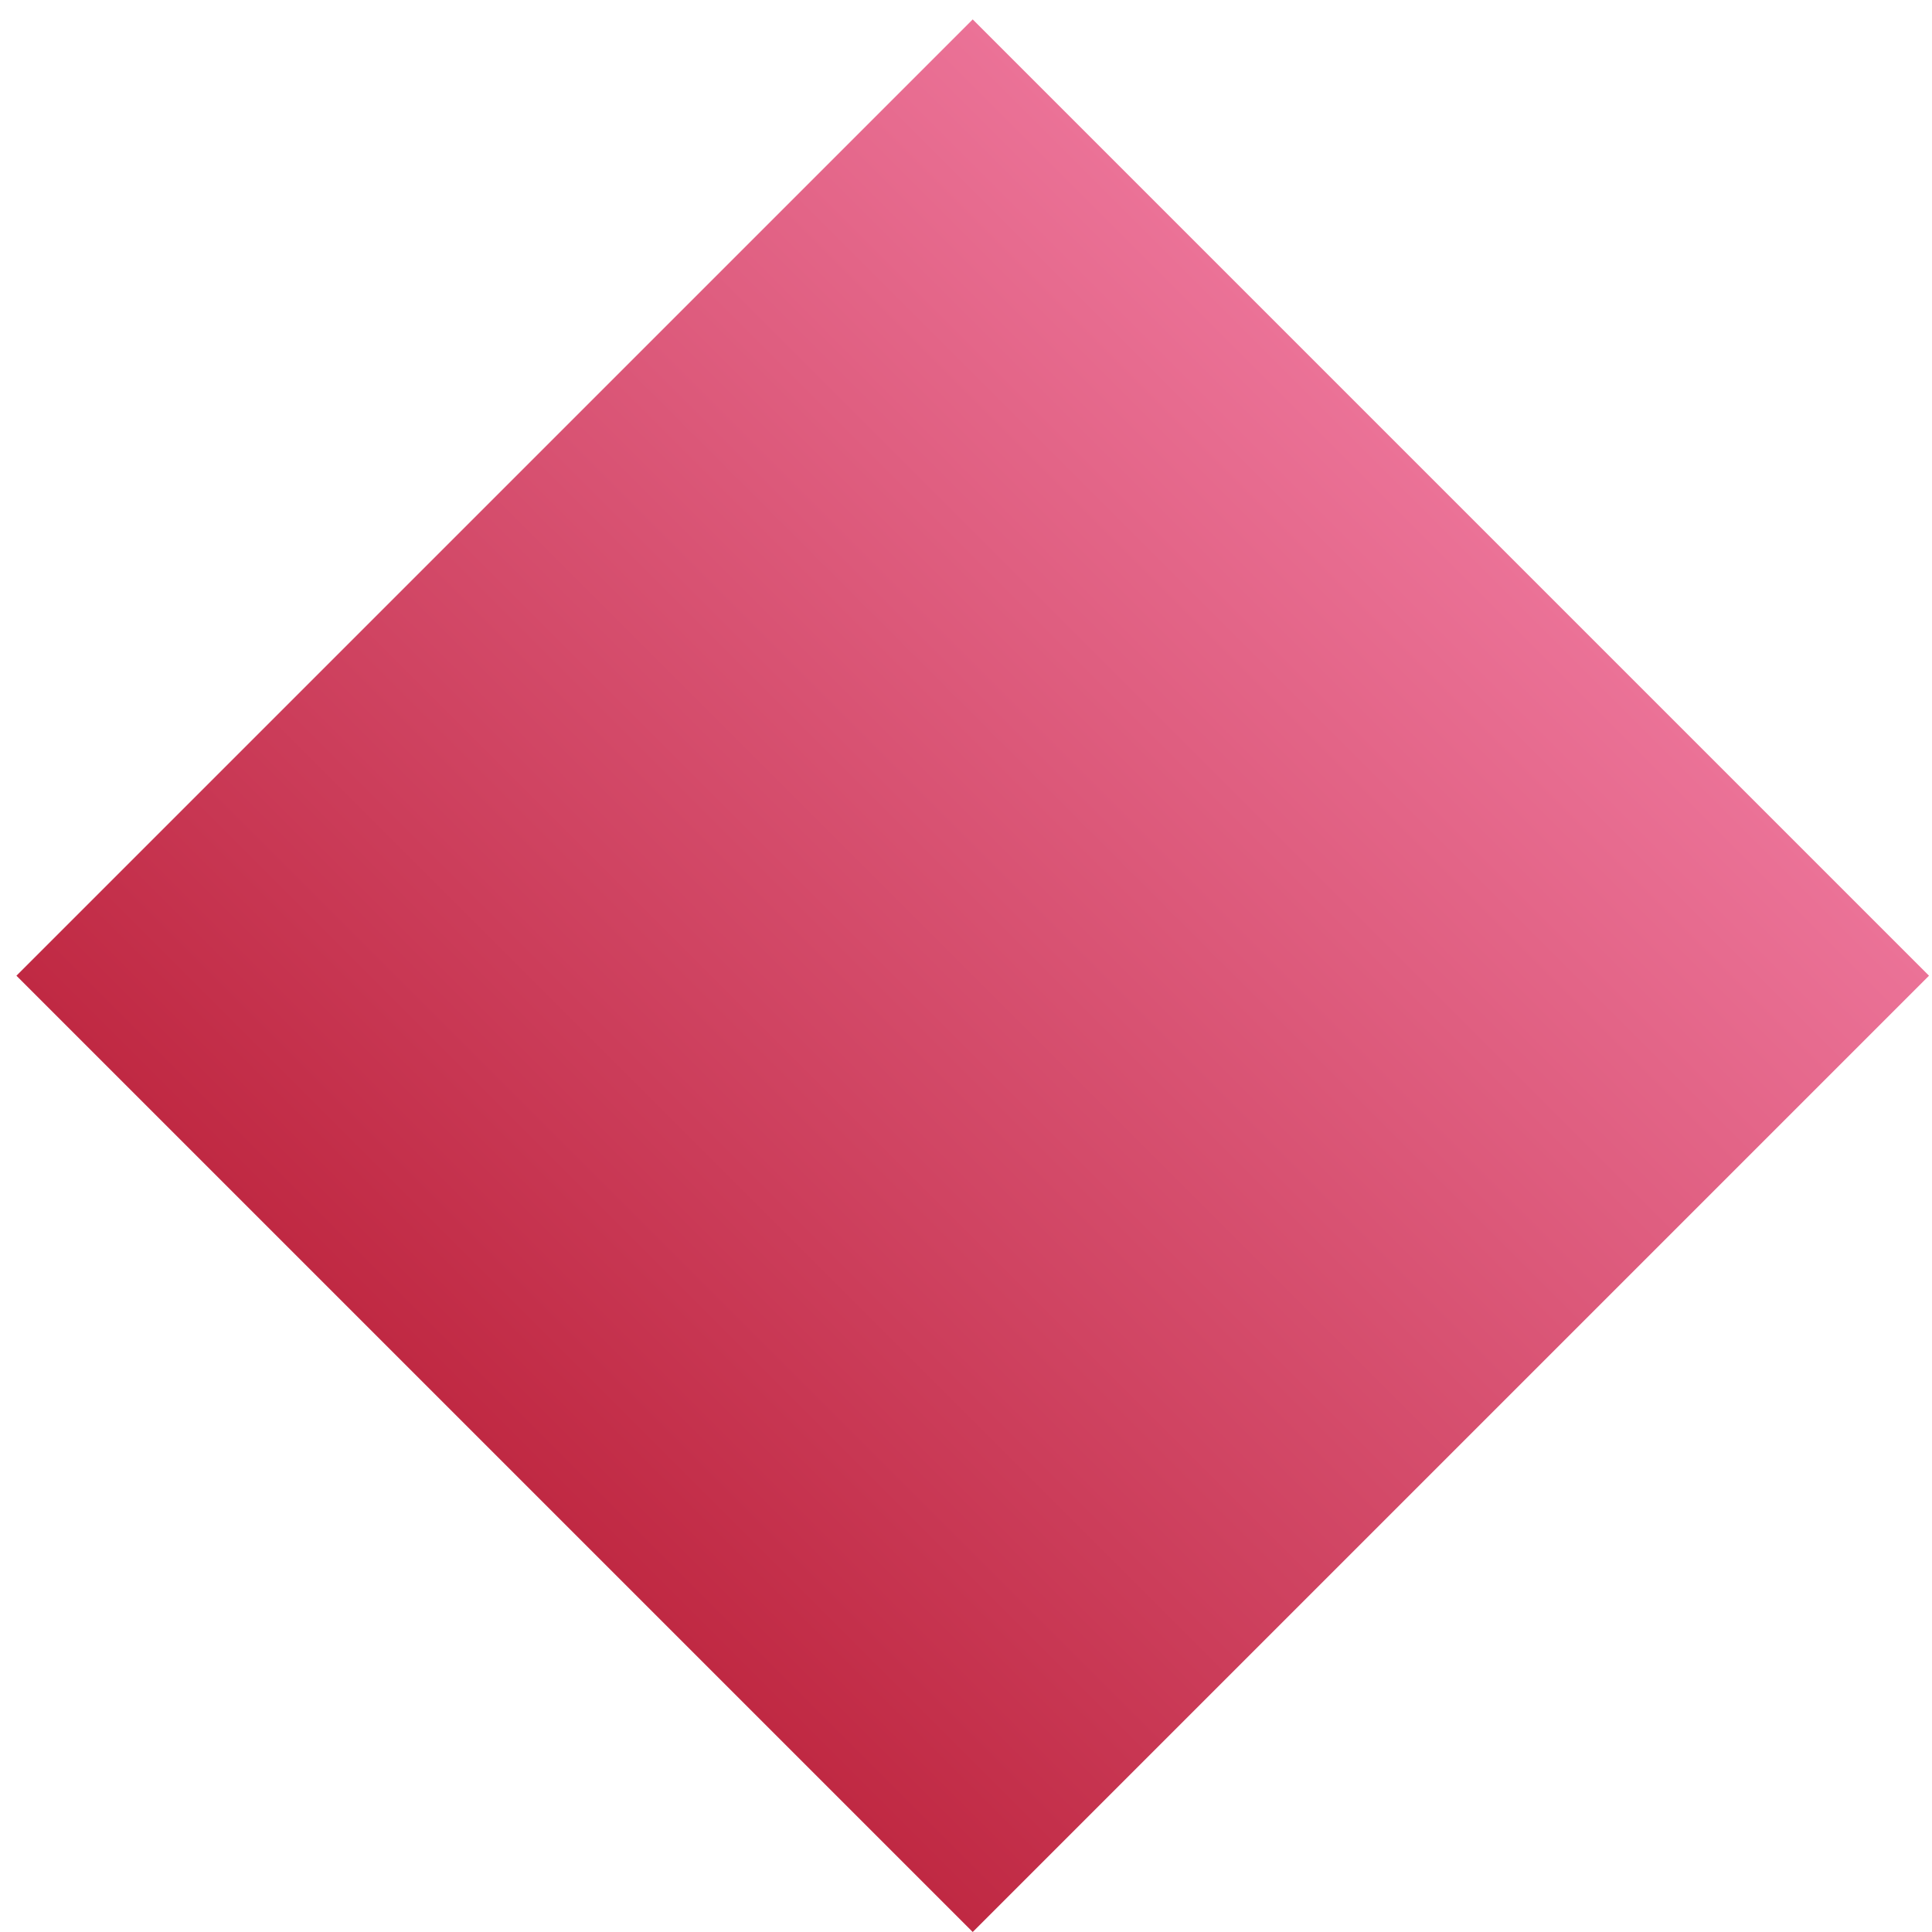
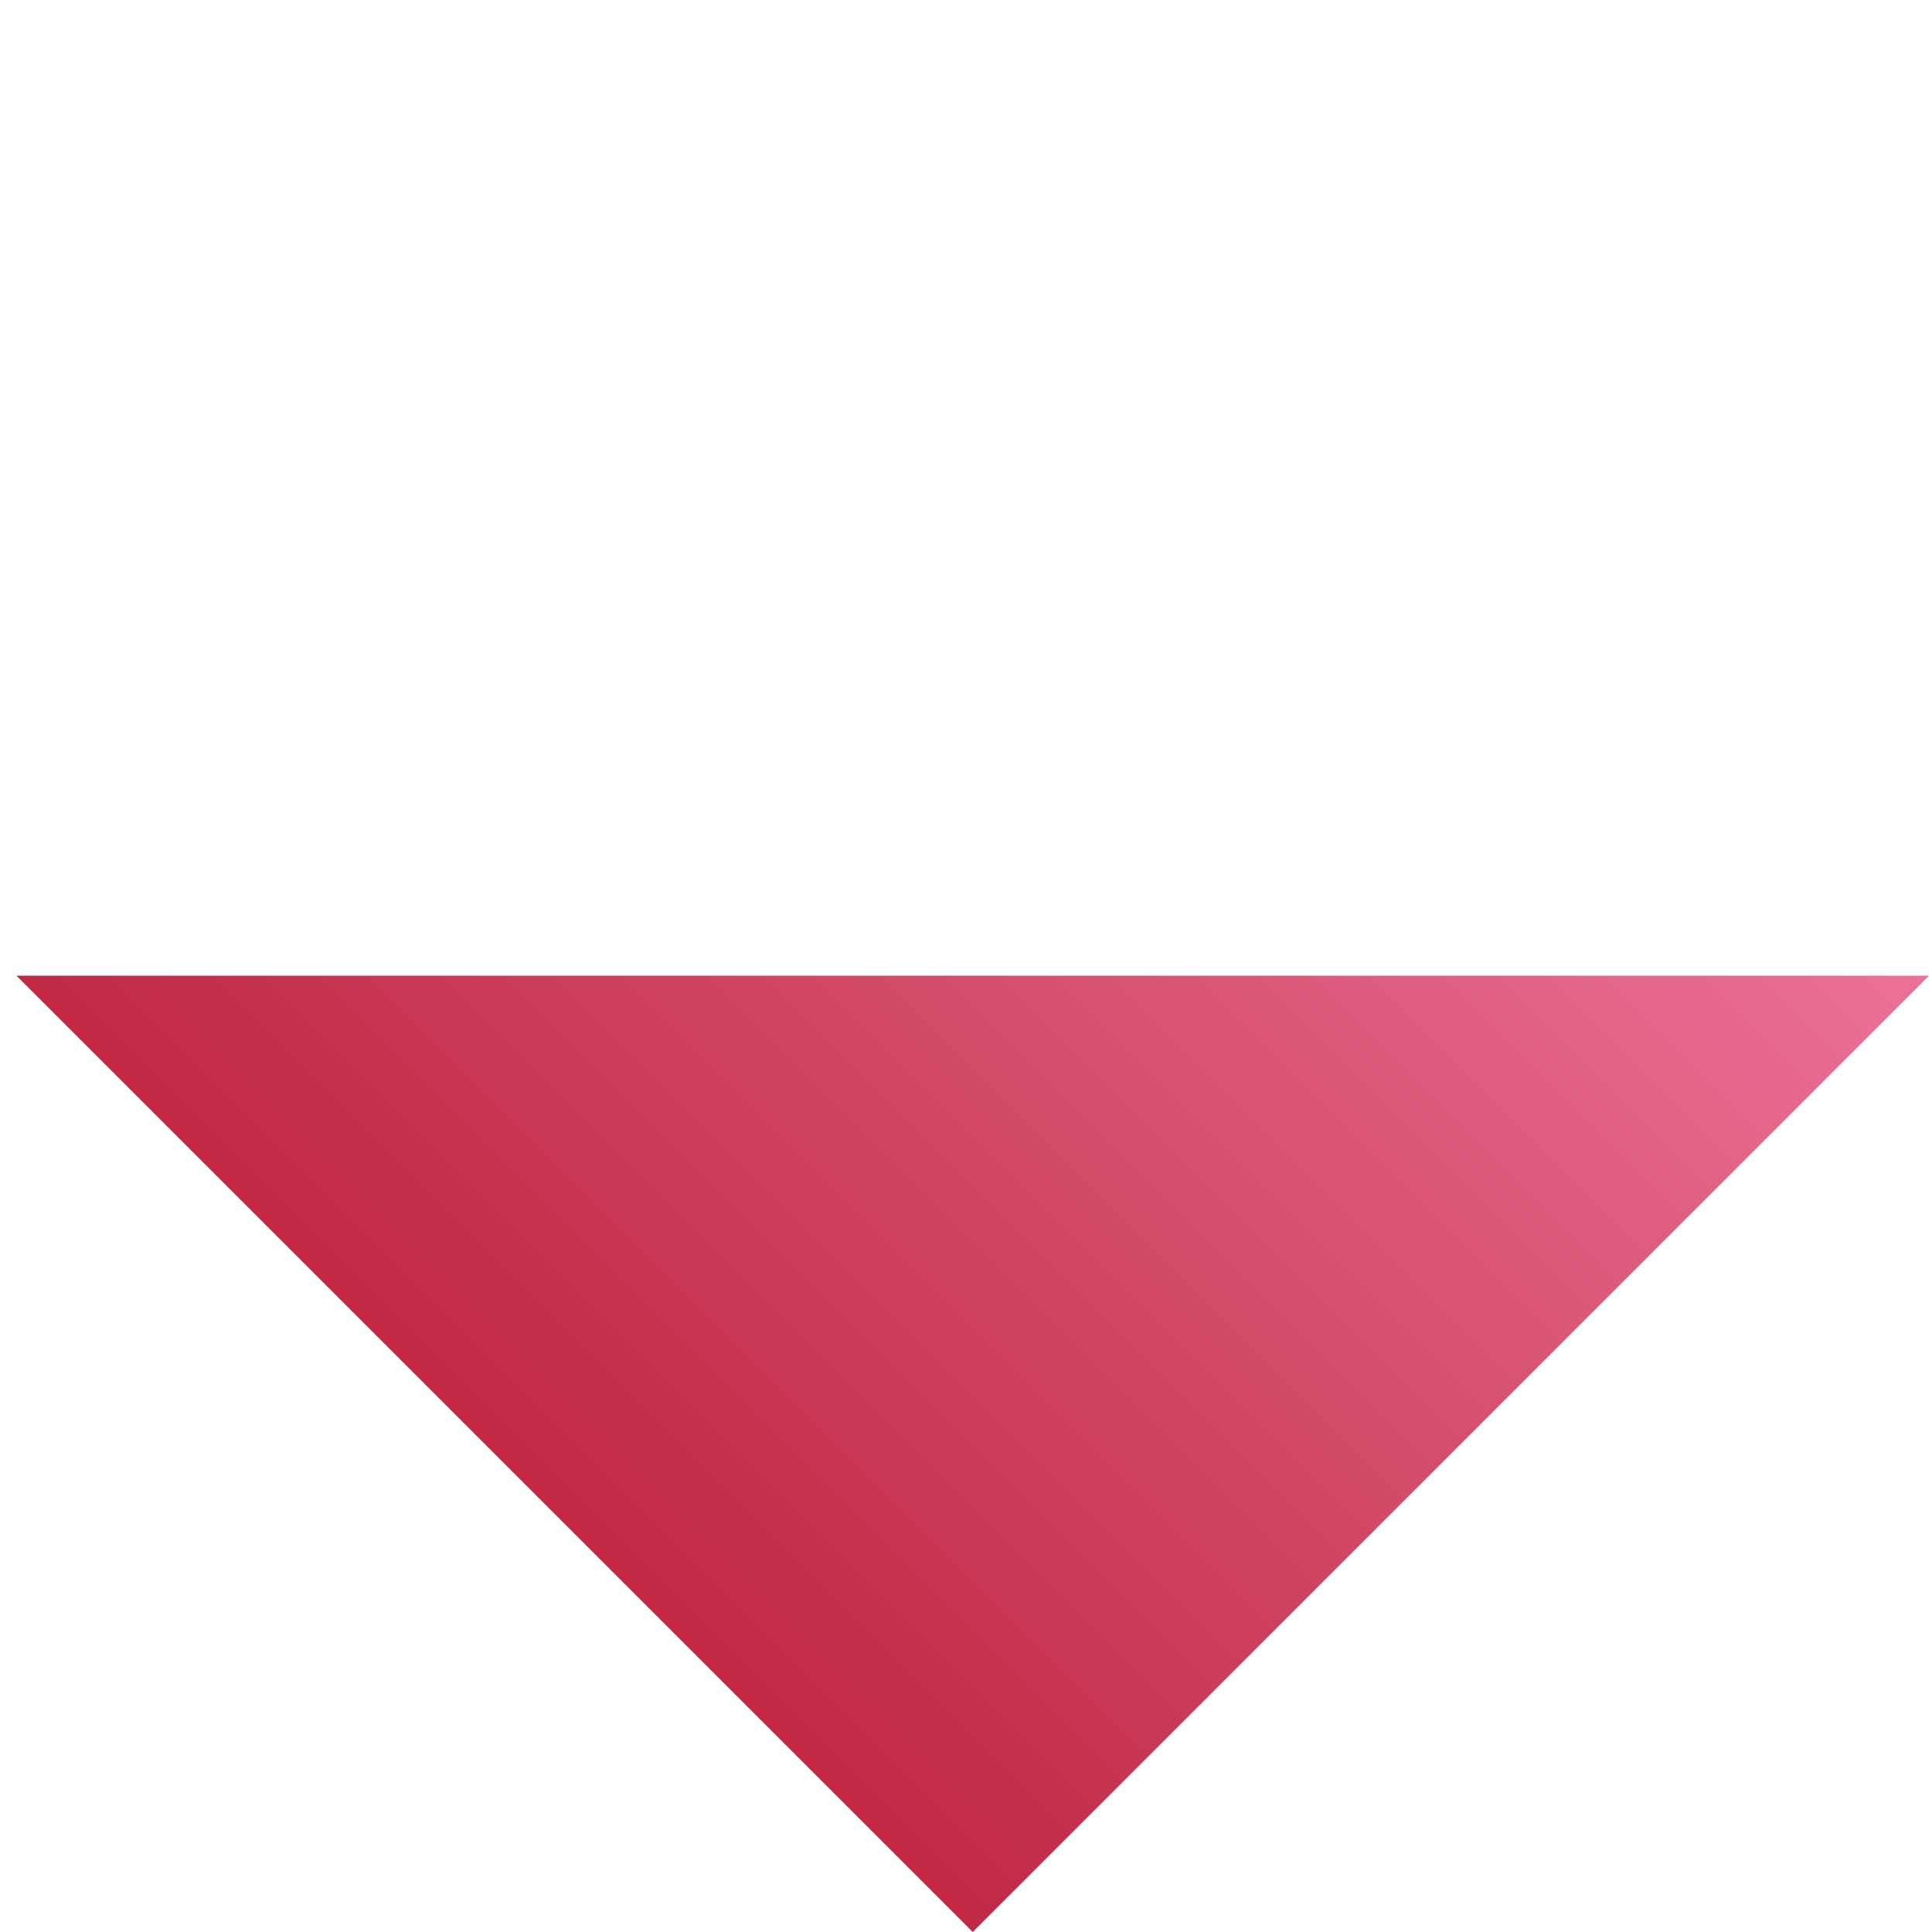
<svg xmlns="http://www.w3.org/2000/svg" width="40" height="40" viewBox="0 0 40 40" fill="none">
-   <path d="M39.938 20.201L20.139 0.402L0.34 20.201L20.139 40L39.938 20.201Z" fill="url(#paint0_linear_1_112)" />
+   <path d="M39.938 20.201L0.34 20.201L20.139 40L39.938 20.201Z" fill="url(#paint0_linear_1_112)" />
  <defs>
    <linearGradient id="paint0_linear_1_112" x1="30.038" y1="10.301" x2="10.239" y2="30.1" gradientUnits="userSpaceOnUse">
      <stop stop-color="#EB7297" />
      <stop offset="1" stop-color="#C02943" />
    </linearGradient>
  </defs>
</svg>